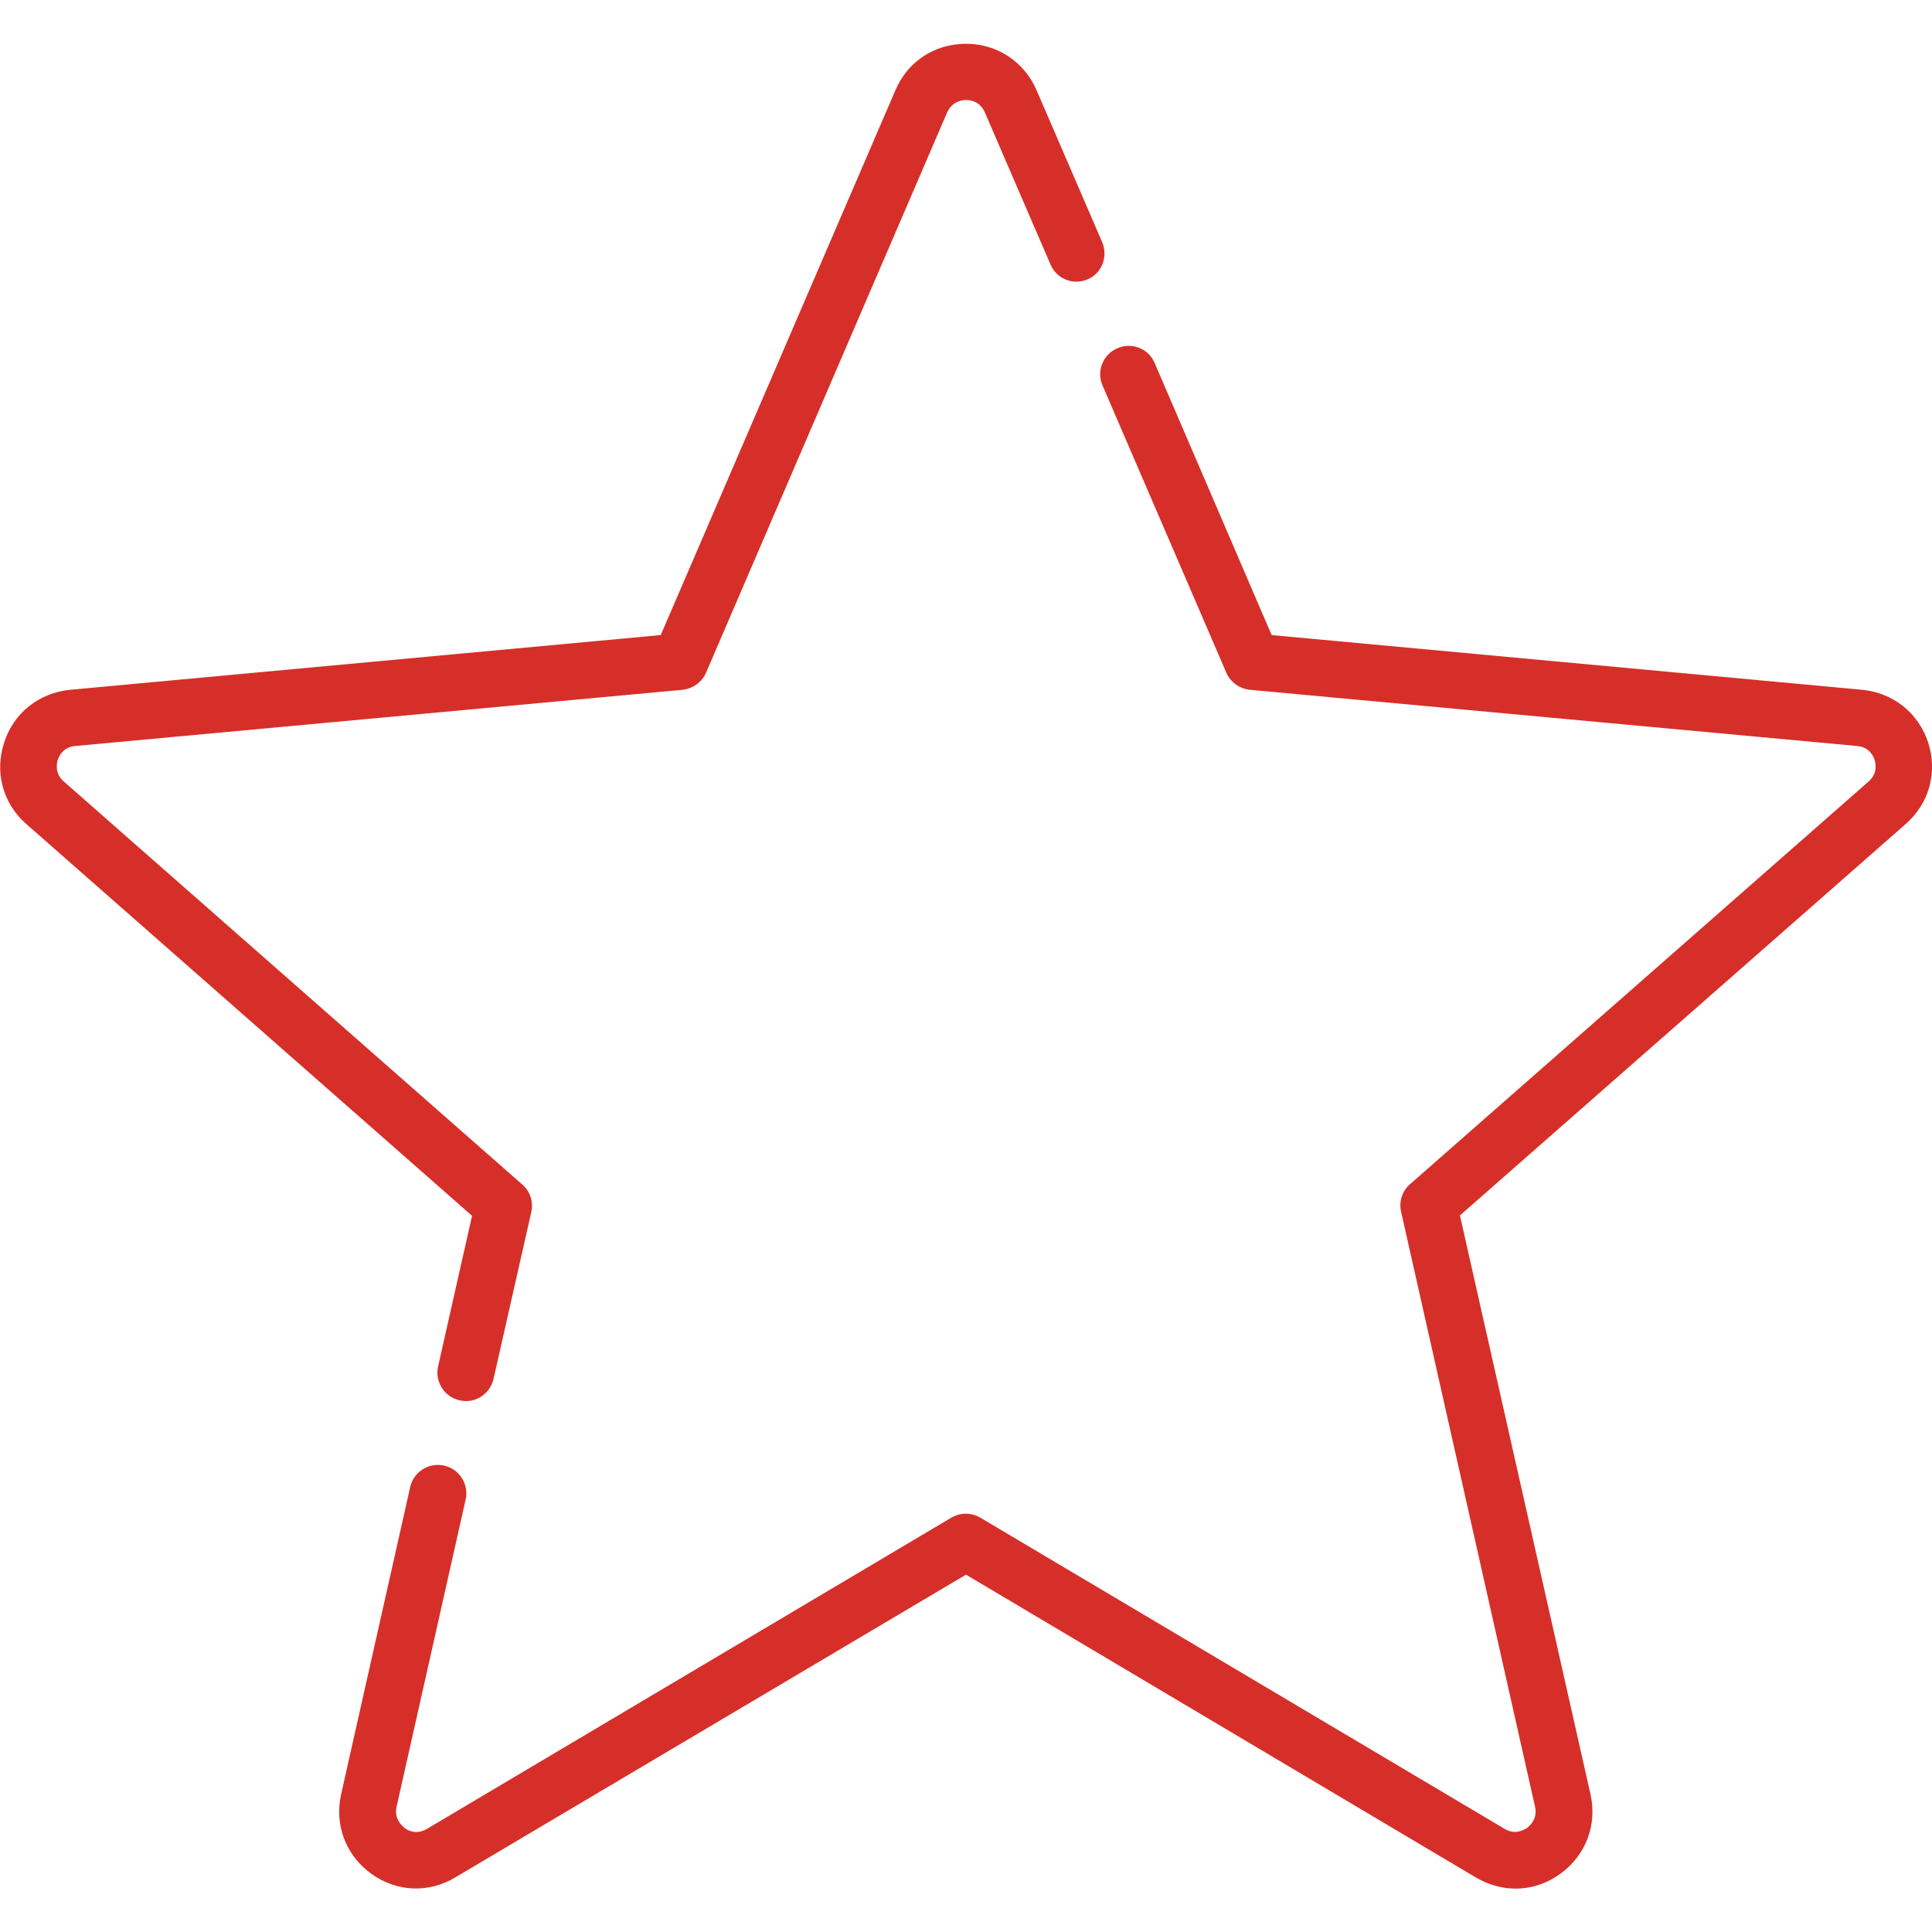
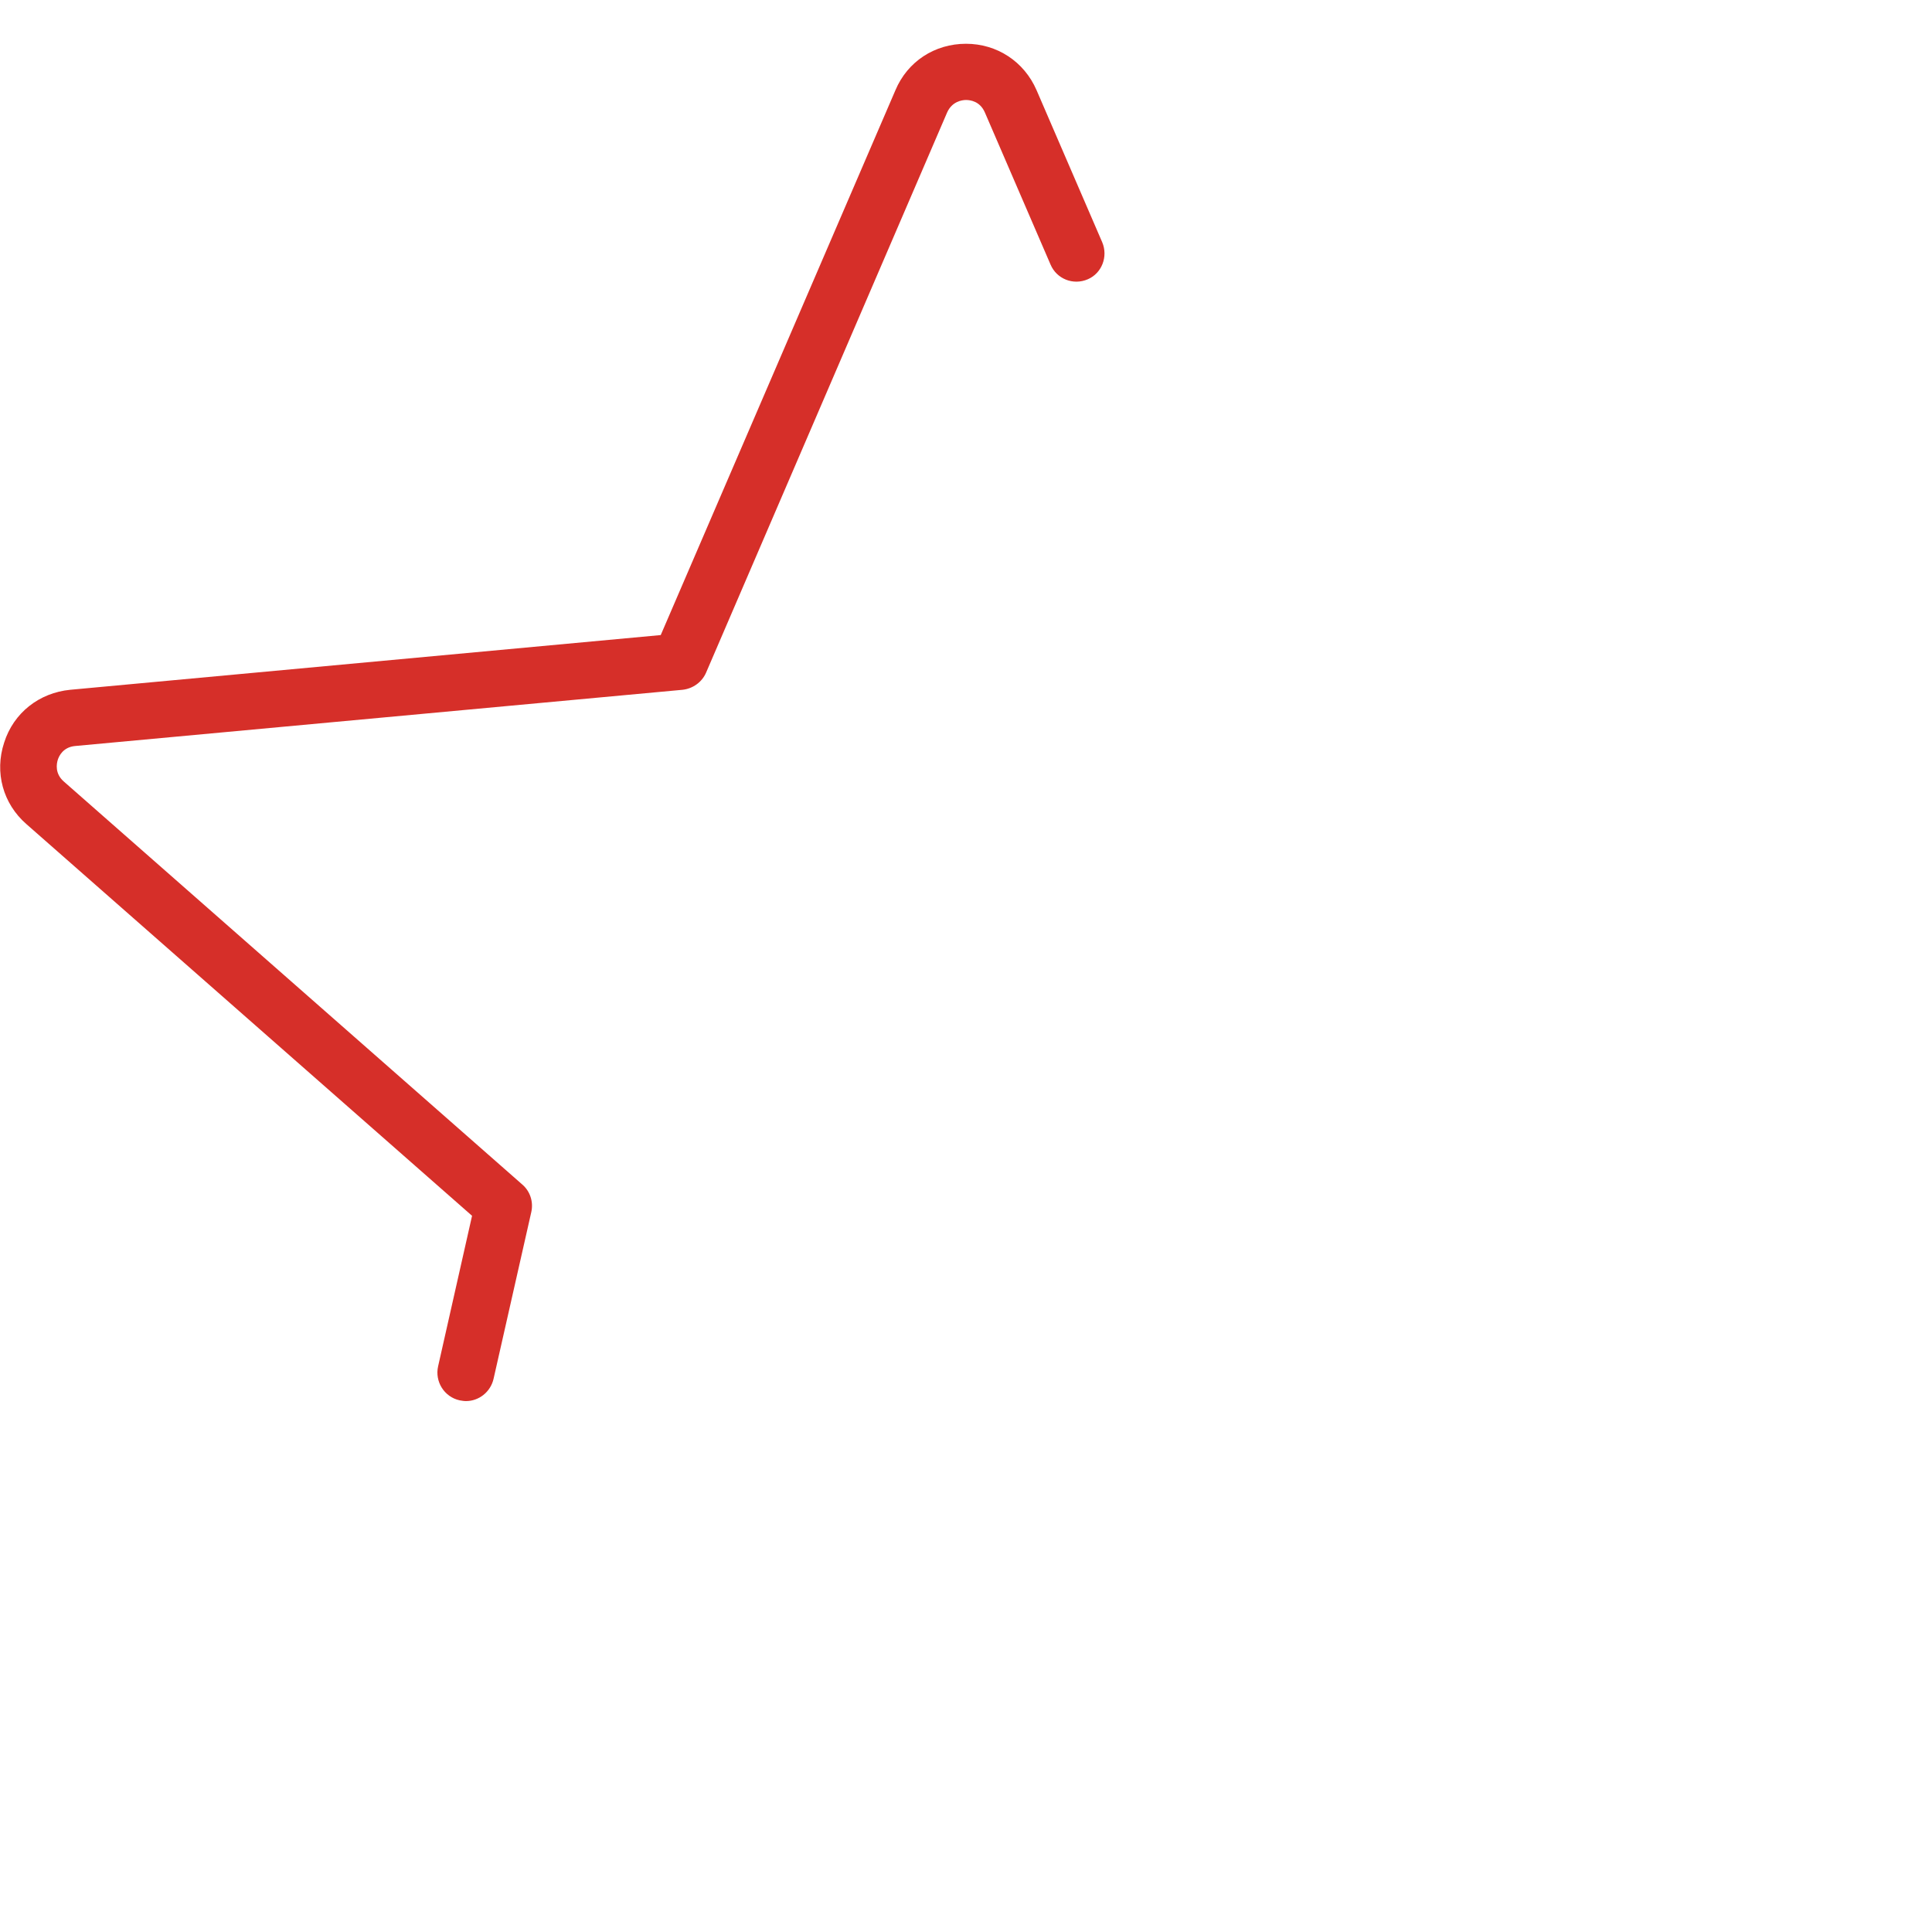
<svg xmlns="http://www.w3.org/2000/svg" version="1.1" id="Capa_1" x="0px" y="0px" viewBox="0 0 512 512" style="enable-background:new 0 0 512 512;" xml:space="preserve">
  <style type="text/css">
	.st0{fill:#D62F29;}
</style>
  <g>
    <g>
-       <path class="st0" d="M511,196.8c-2.6-7.9-9.3-13.2-17.5-14l-156.5-14.5l-31-72.1c-1.6-3.8-6-5.6-9.9-3.9c-3.8,1.6-5.6,6.1-3.9,9.9    l32.8,76.1c1.1,2.5,3.5,4.2,6.2,4.5l161,14.9c3.2,0.3,4.3,2.7,4.6,3.7c0.3,1,0.8,3.6-1.6,5.7L373.7,313.8c-2.1,1.8-3,4.6-2.4,7.3    l35.5,157.7c0.7,3.1-1.2,4.9-2.1,5.6c-0.9,0.6-3.2,1.9-5.9,0.3l-139-82.5c-2.4-1.4-5.3-1.4-7.7,0l-139,82.5    c-2.8,1.6-5.1,0.4-5.9-0.3s-2.8-2.4-2.1-5.6l18.3-81.4c0.9-4-1.6-8.1-5.7-9c-4-0.9-8.1,1.6-9,5.7l-18.3,81.4    c-1.8,8.1,1.2,16.1,7.9,21c6.7,4.9,15.3,5.3,22.4,1L256,417.3l135.2,80.3c3.3,1.9,6.9,2.9,10.4,2.9c4.2,0,8.3-1.3,12-4    c6.7-4.9,9.7-12.9,7.9-21l-34.6-153.4L505,218.4C511.3,212.9,513.5,204.7,511,196.8z" />
-     </g>
+       </g>
  </g>
  <g>
    <g>
      <path class="st0" d="M292.1,64.2l-17.4-40.3c-3.3-7.6-10.5-12.3-18.7-12.3c-8.3,0-15.5,4.7-18.7,12.3l-62.2,144.4L18.6,182.8    c-8.2,0.8-15,6.1-17.5,14c-2.6,7.9-0.3,16.2,5.9,21.6l118.1,103.8l-9,39.9c-0.9,4,1.6,8.1,5.7,9c0.6,0.1,1.1,0.2,1.7,0.2    c3.4,0,6.5-2.4,7.3-5.9l10-44.2c0.6-2.7-0.3-5.5-2.4-7.3L16.9,207.1c-2.4-2.1-1.9-4.7-1.6-5.7c0.3-1,1.4-3.4,4.6-3.7l161-14.9    c2.7-0.3,5.1-2,6.2-4.5L251,29.8c1.3-2.9,3.9-3.3,5-3.3c1.1,0,3.7,0.3,5,3.3l17.4,40.3c1.6,3.8,6,5.6,9.9,3.9    C292,72.4,293.7,68,292.1,64.2z" />
    </g>
  </g>
</svg>